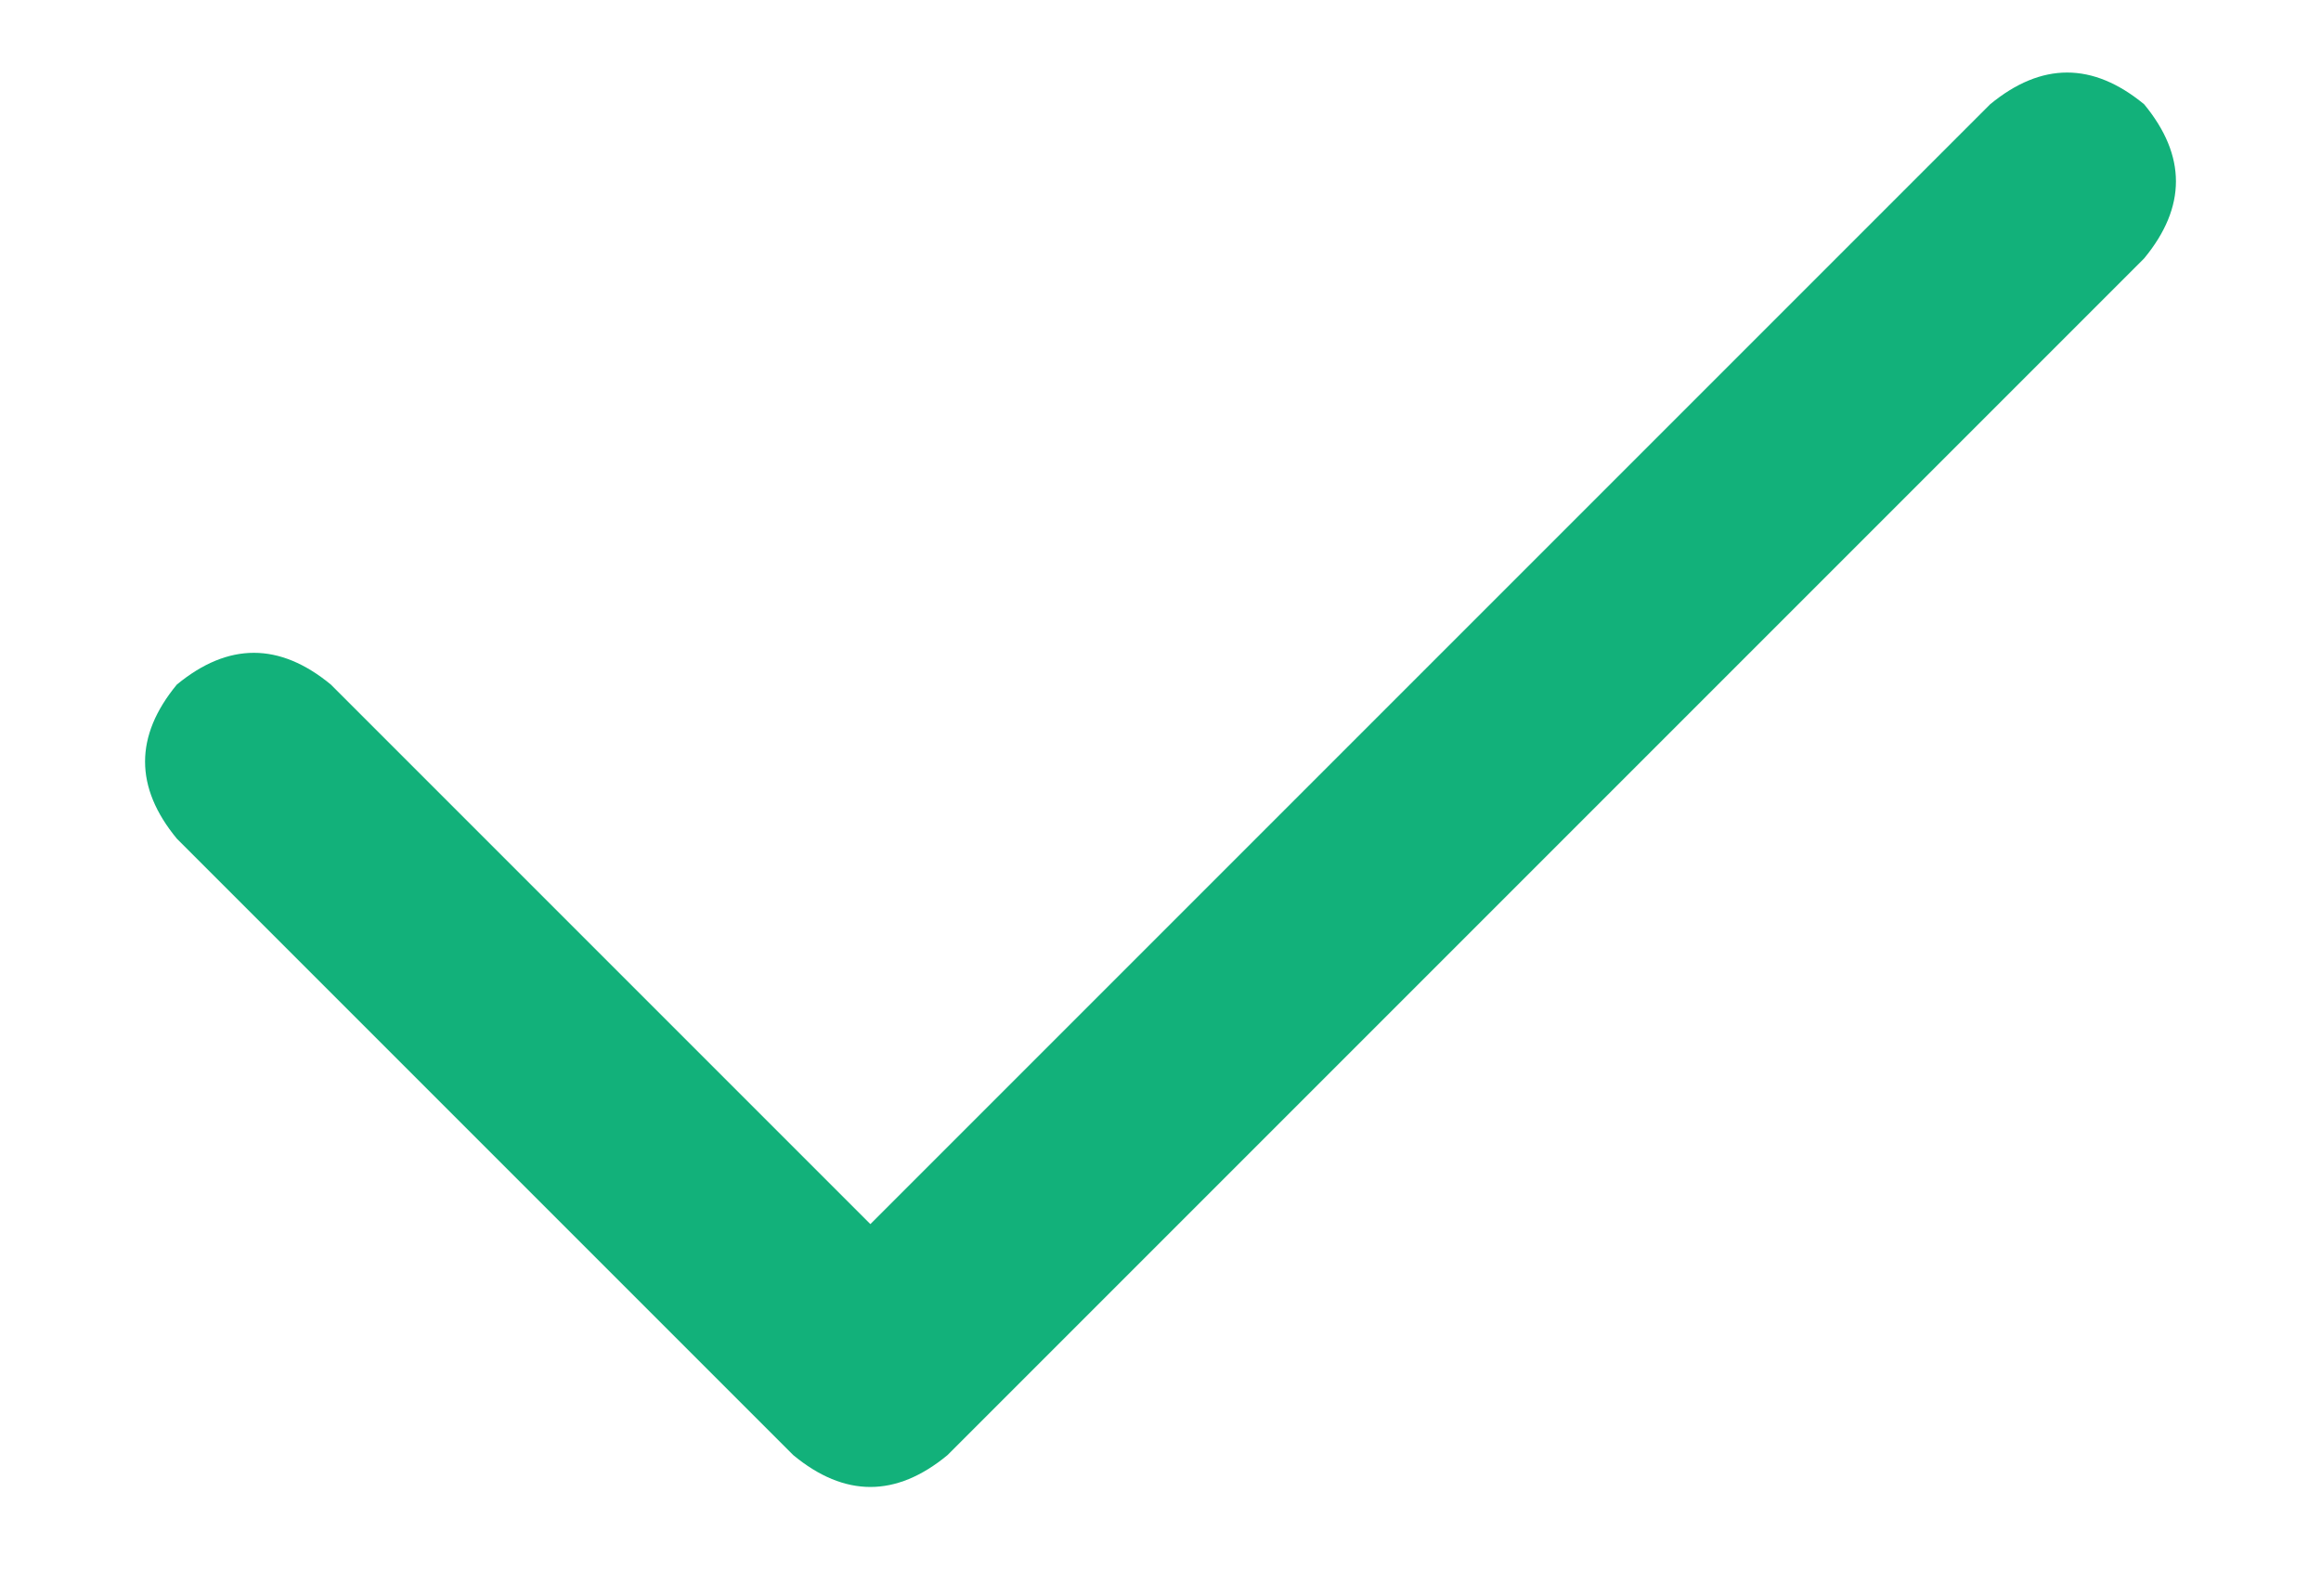
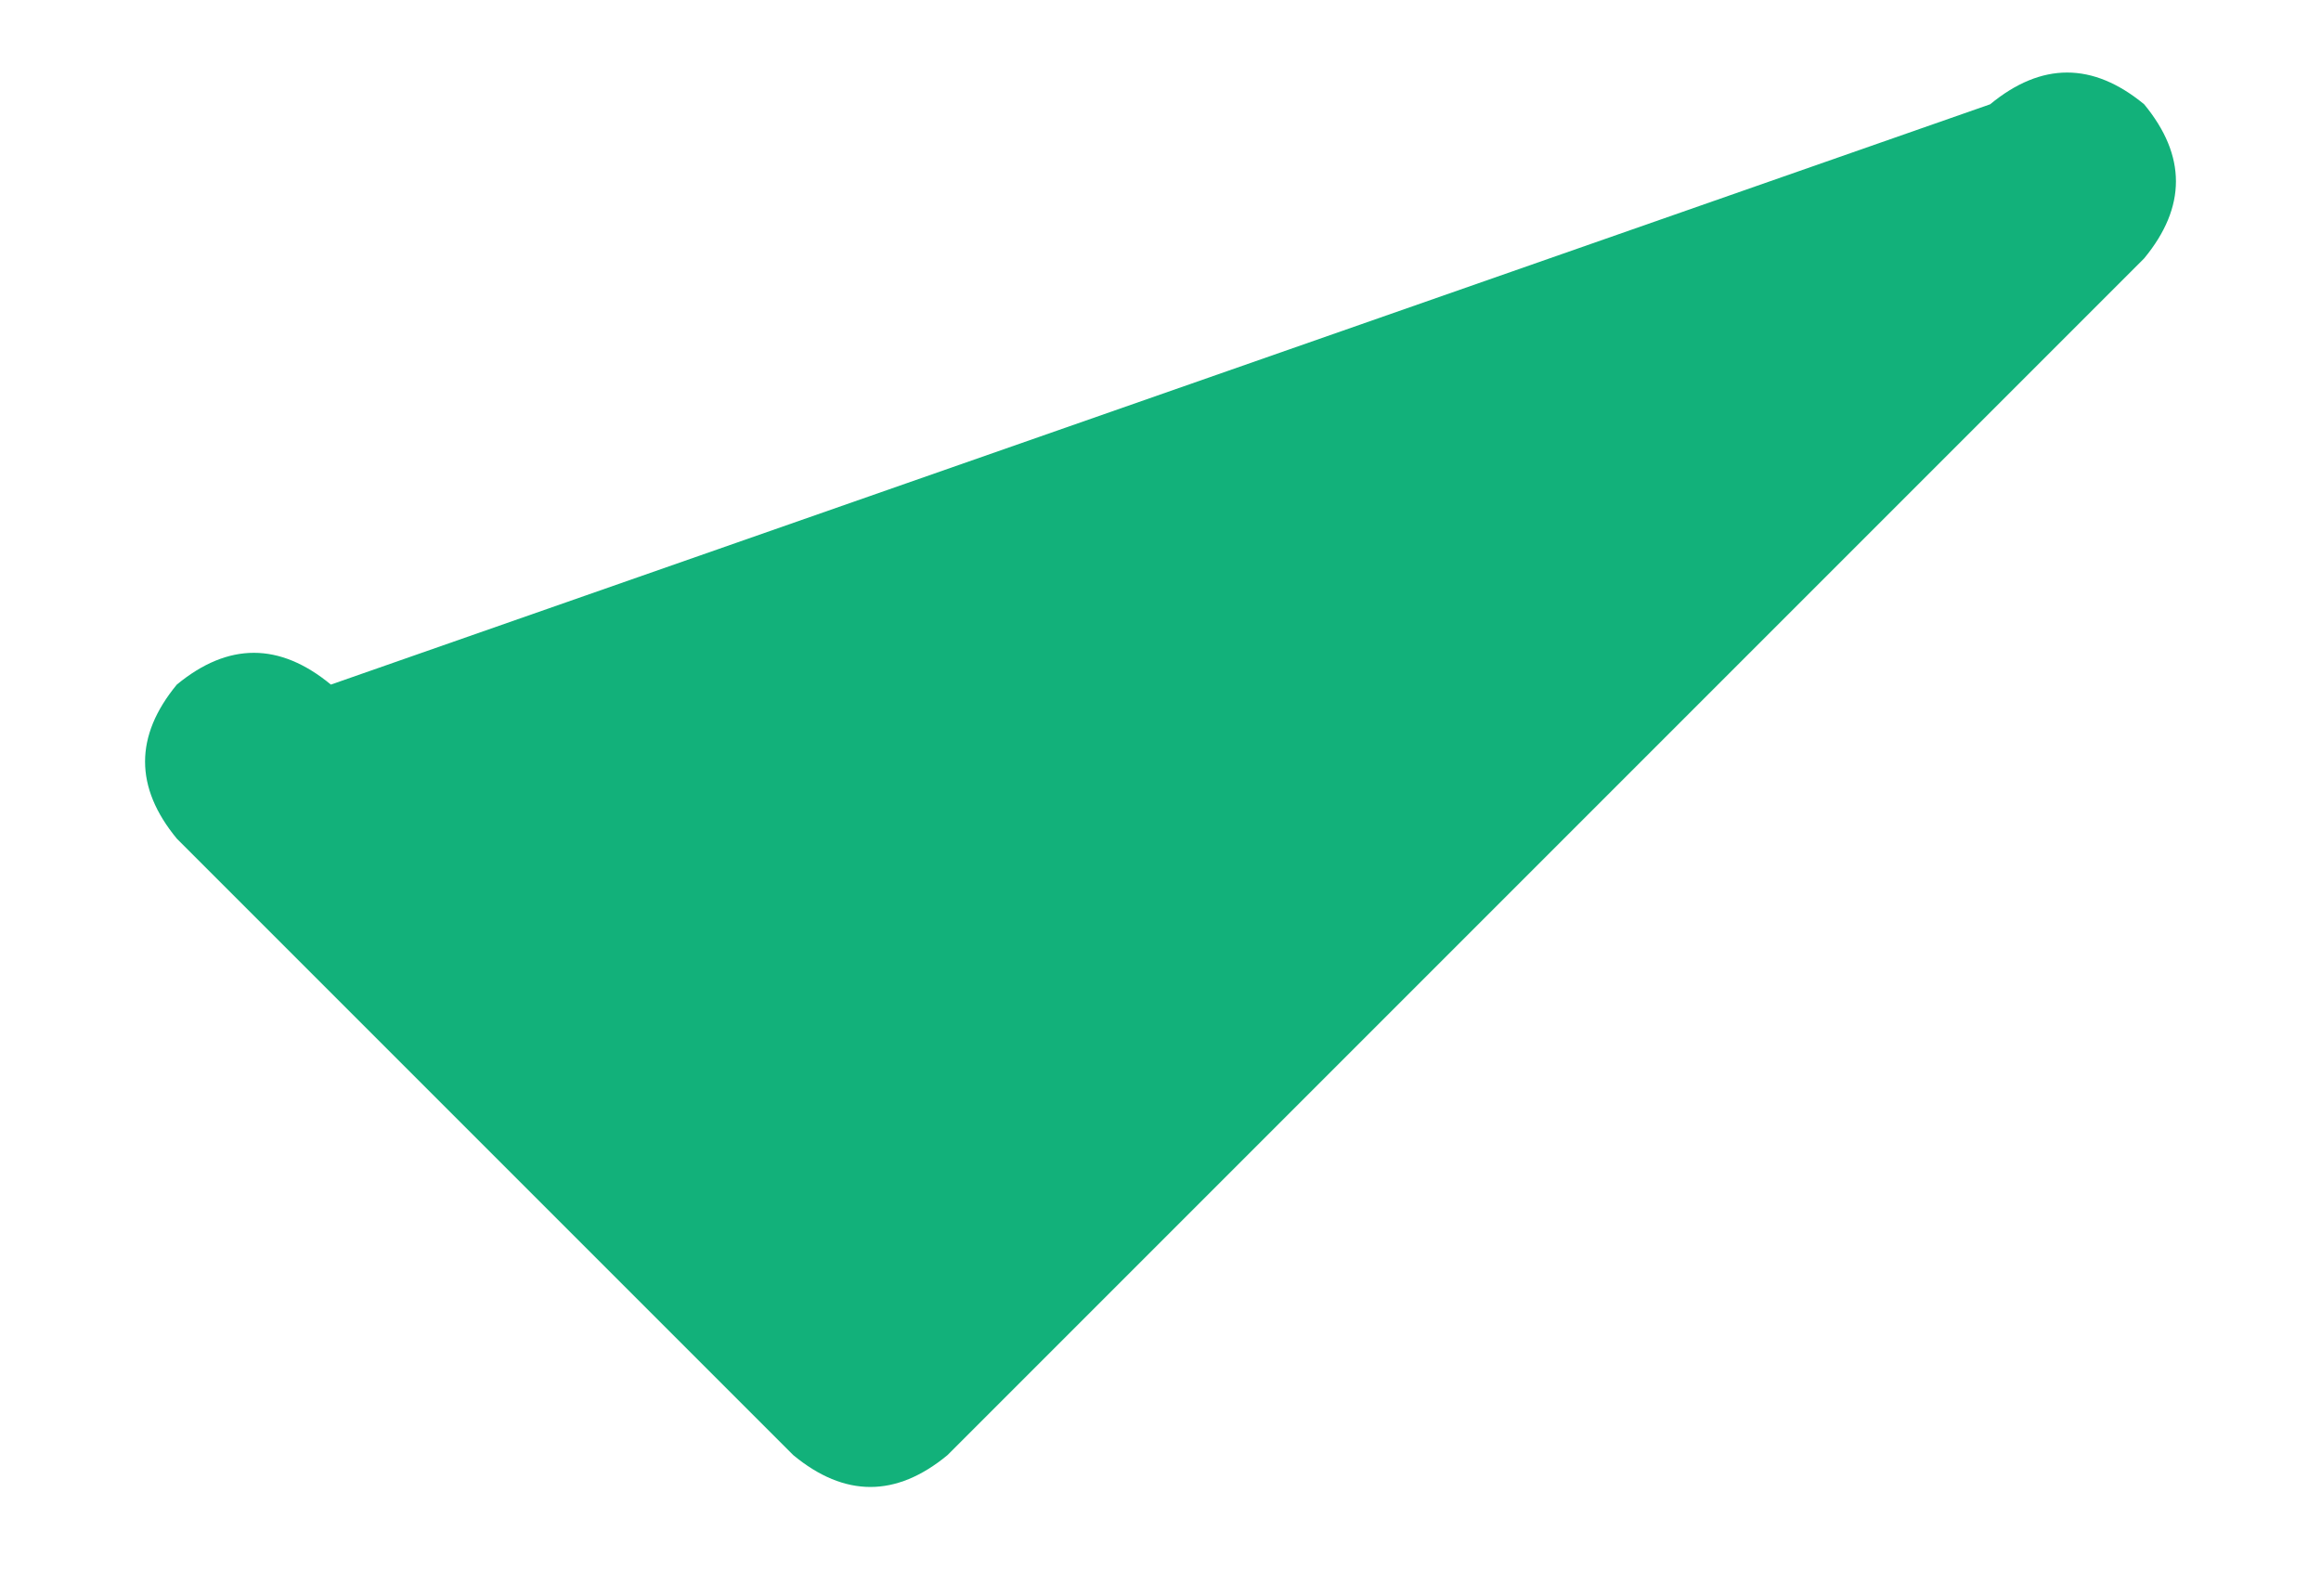
<svg xmlns="http://www.w3.org/2000/svg" width="16" height="11" viewBox="0 0 16 11" fill="none">
-   <path d="M14.781 0.719C15.073 1.073 15.073 1.427 14.781 1.781L6.531 10.031C6.177 10.323 5.823 10.323 5.469 10.031L1.219 5.781C0.927 5.427 0.927 5.073 1.219 4.719C1.573 4.427 1.927 4.427 2.281 4.719L6 8.438L13.719 0.719C14.073 0.427 14.427 0.427 14.781 0.719Z" fill="#12B17A" />
+   <path d="M14.781 0.719C15.073 1.073 15.073 1.427 14.781 1.781L6.531 10.031C6.177 10.323 5.823 10.323 5.469 10.031L1.219 5.781C0.927 5.427 0.927 5.073 1.219 4.719C1.573 4.427 1.927 4.427 2.281 4.719L13.719 0.719C14.073 0.427 14.427 0.427 14.781 0.719Z" fill="#12B17A" />
</svg>